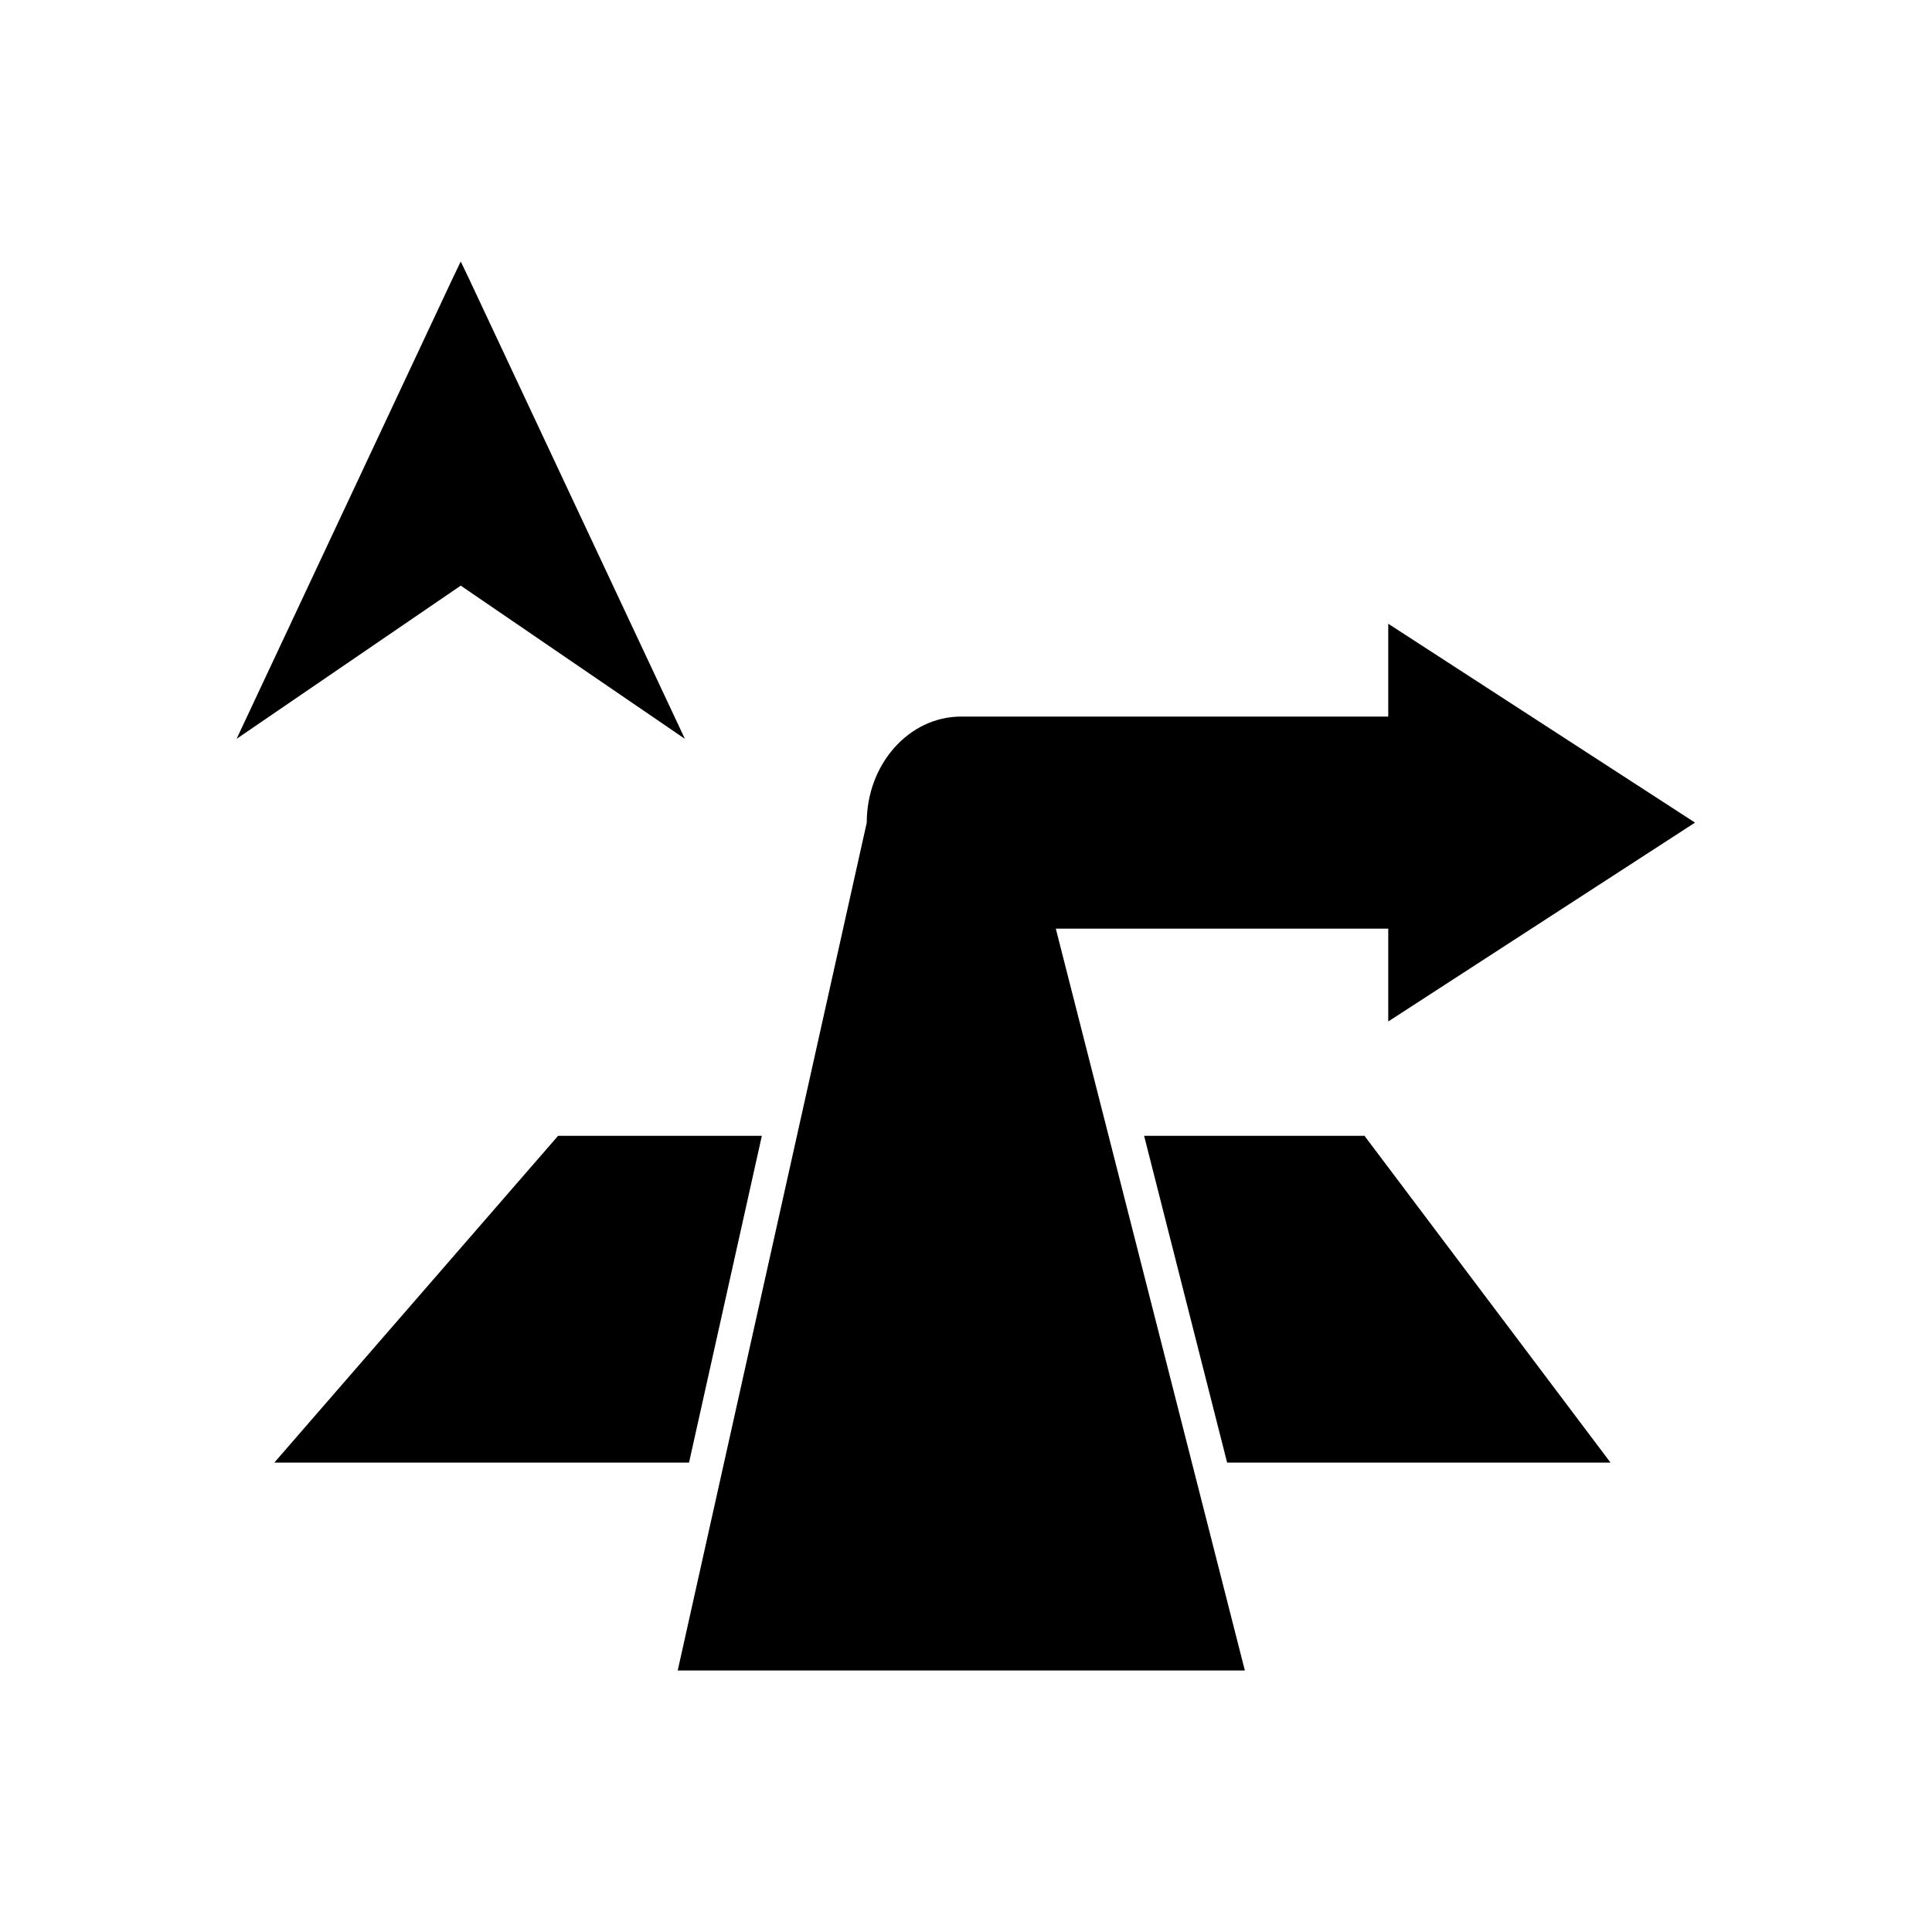
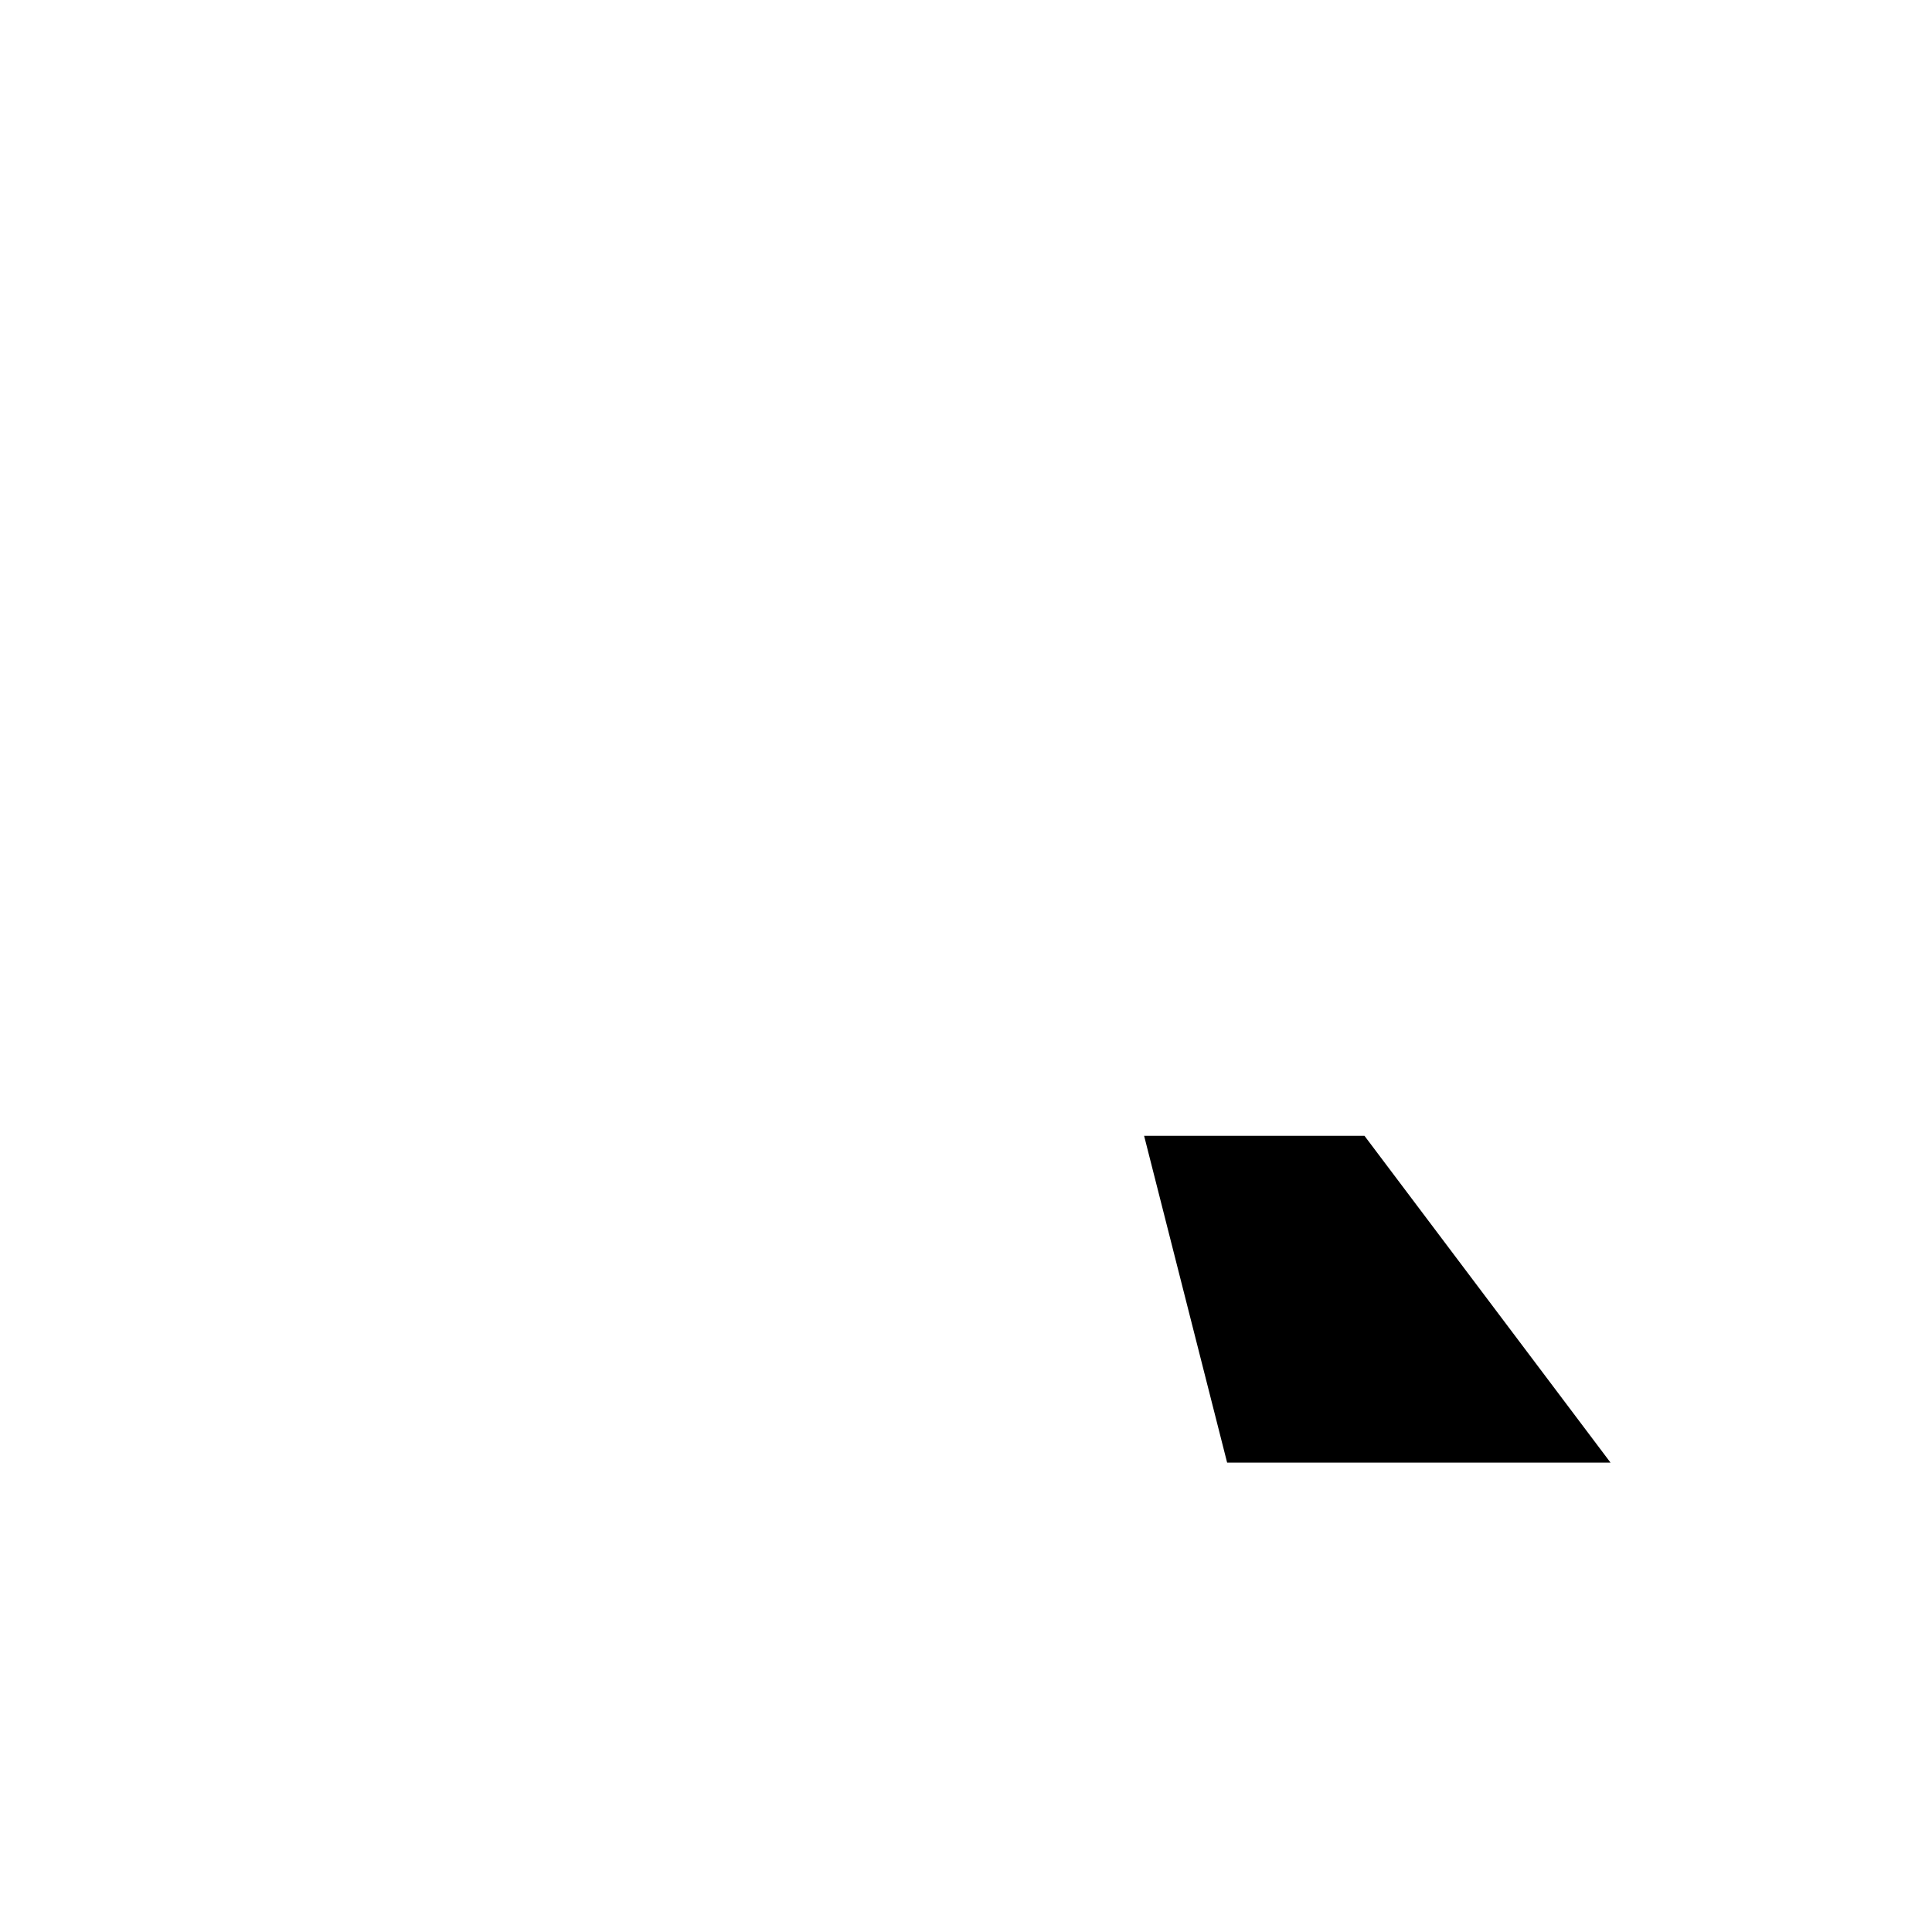
<svg xmlns="http://www.w3.org/2000/svg" enable-background="new 0 0 512 512" id="Layer_1" version="1.1" viewBox="0 0 512 512" xml:space="preserve" width="4096px" height="4096px">
  <g>
-     <path d="M367.9,246.1v24.6l81.3-52.7l-81.3-52.7v24.6H254.7c-13.8,0-25,12.6-25,28.1l-50.1,224.7h150.3l-50.1-196.6H367.9z" />
    <polygon points="303.2,301 325.2,387.6 426.8,387.6 361.6,301  " />
-     <polygon points="201.9,301 147.9,301 72.7,387.6 182.6,387.6  " />
-     <polygon points="181.5,195.8 124.4,74.1 122.1,69.3 119.8,74.1 62.7,195.8 122.1,155.2  " />
  </g>
</svg>